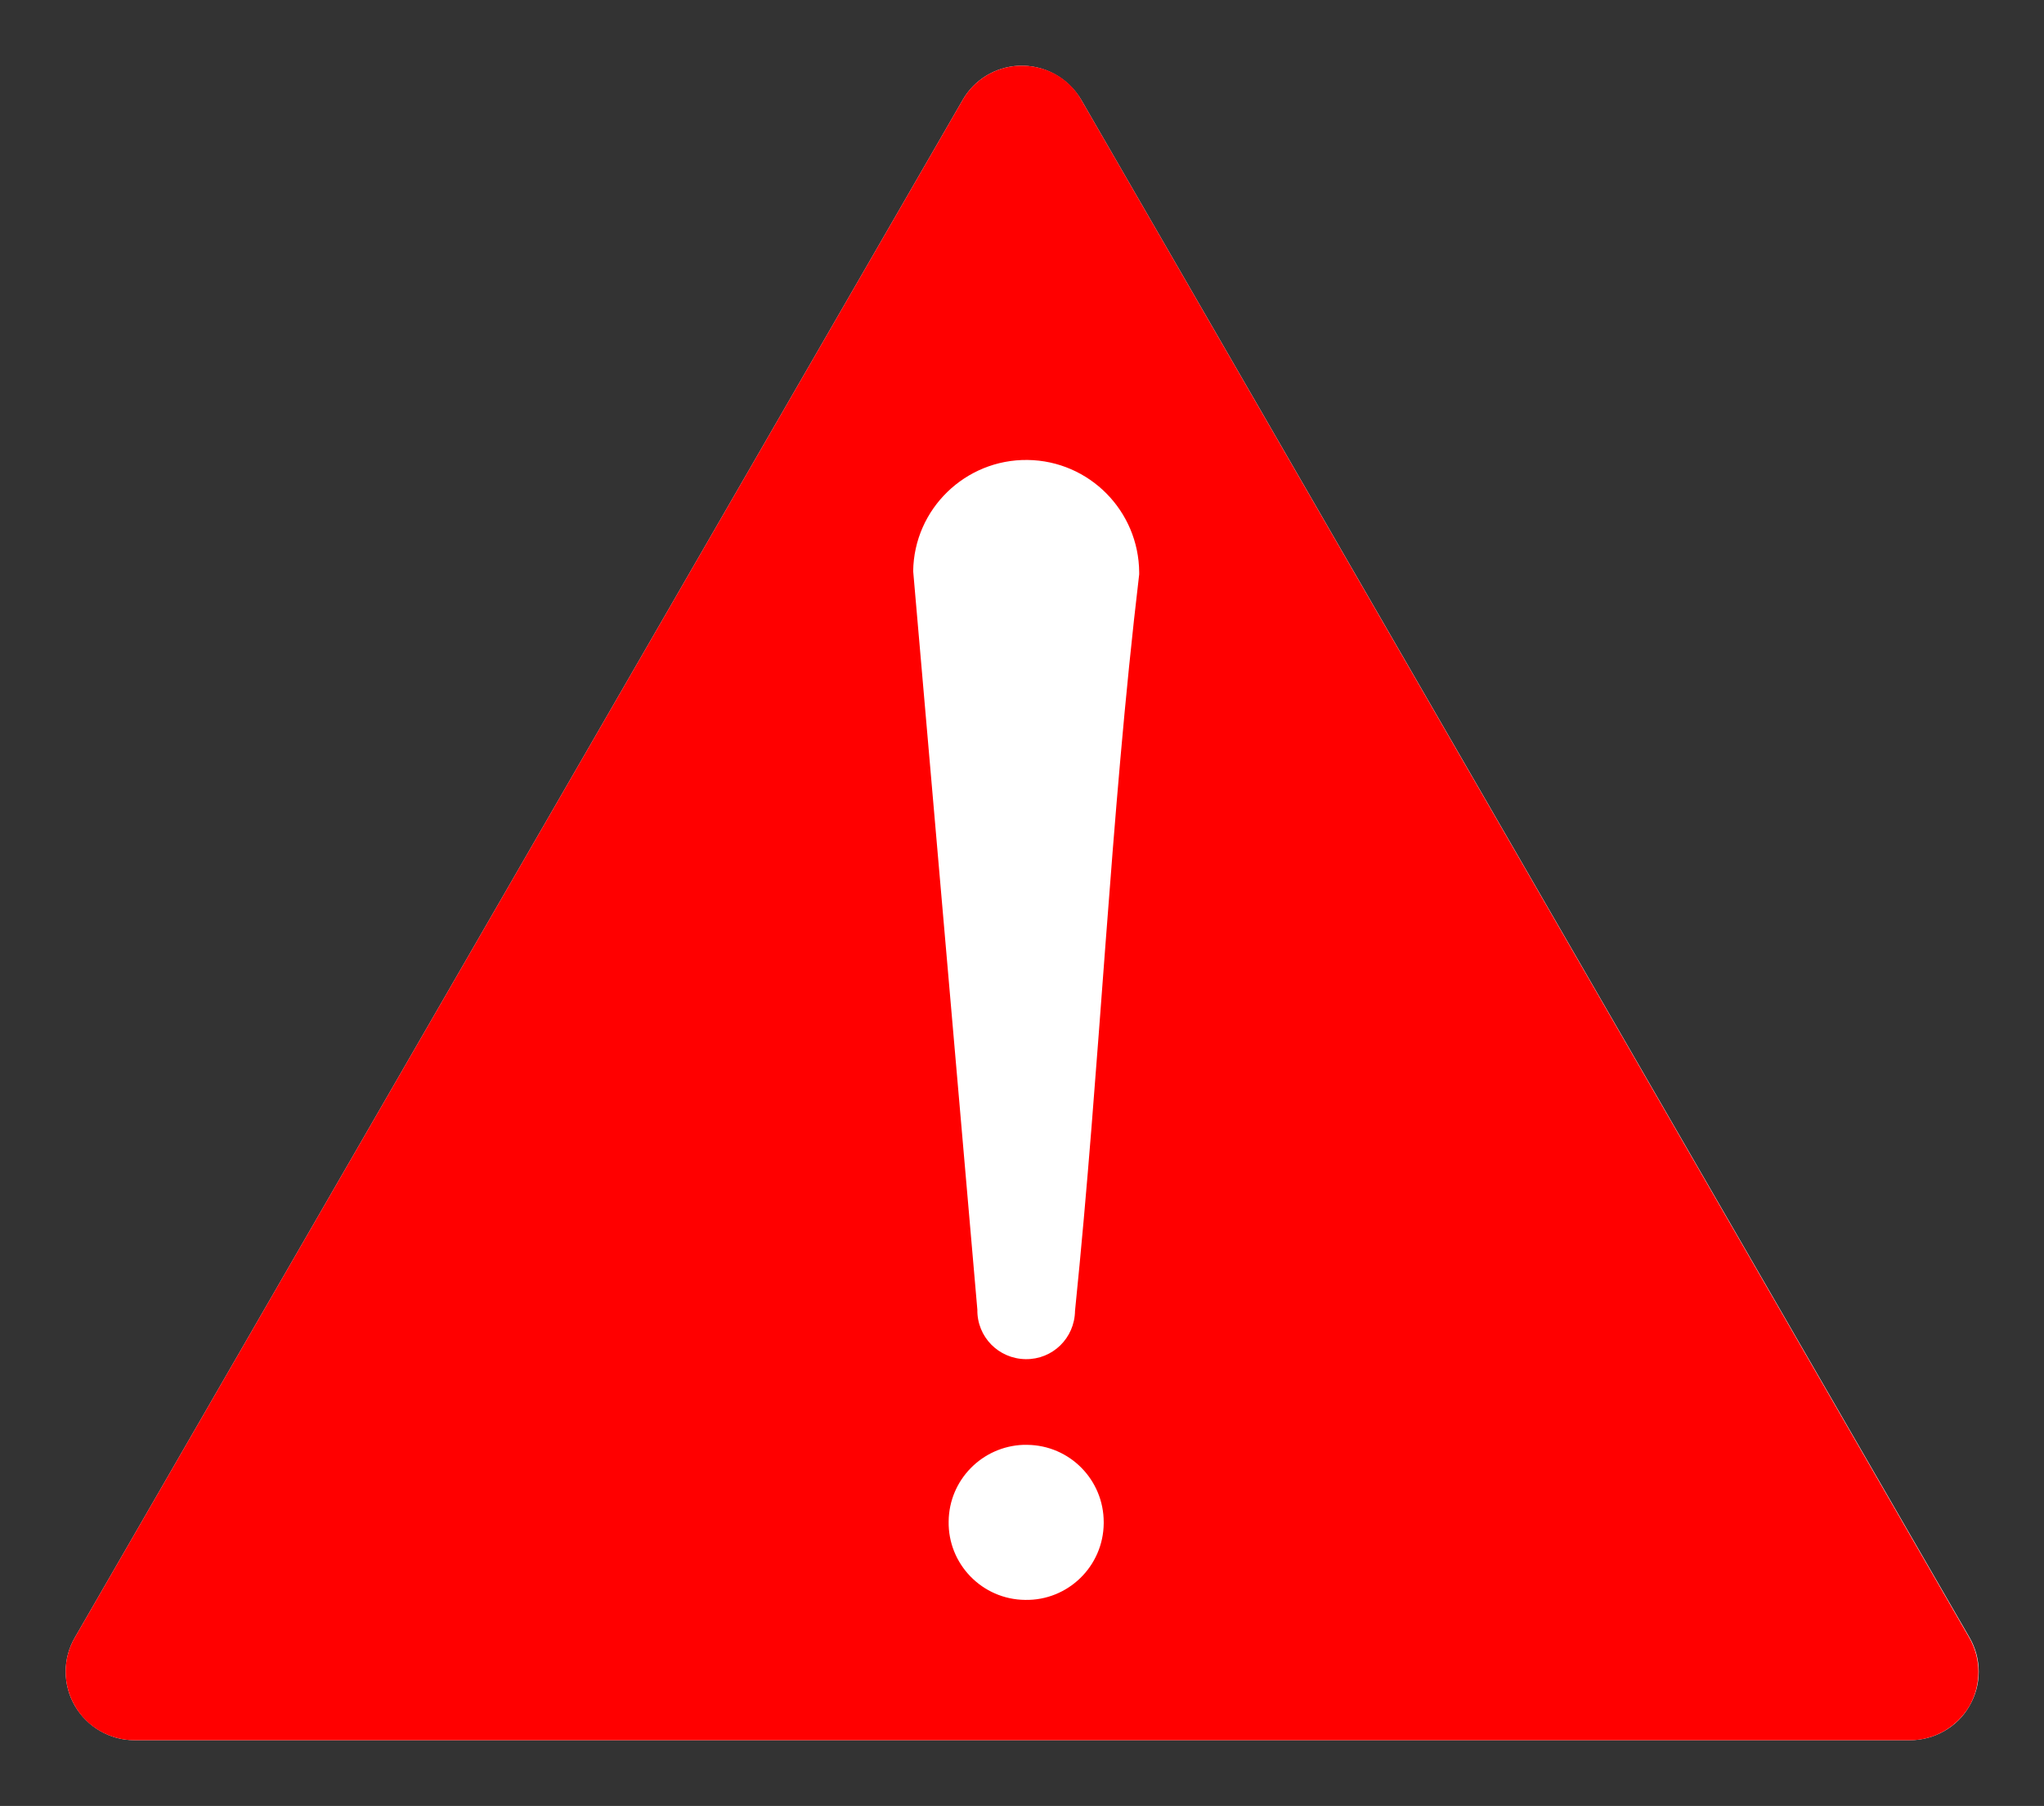
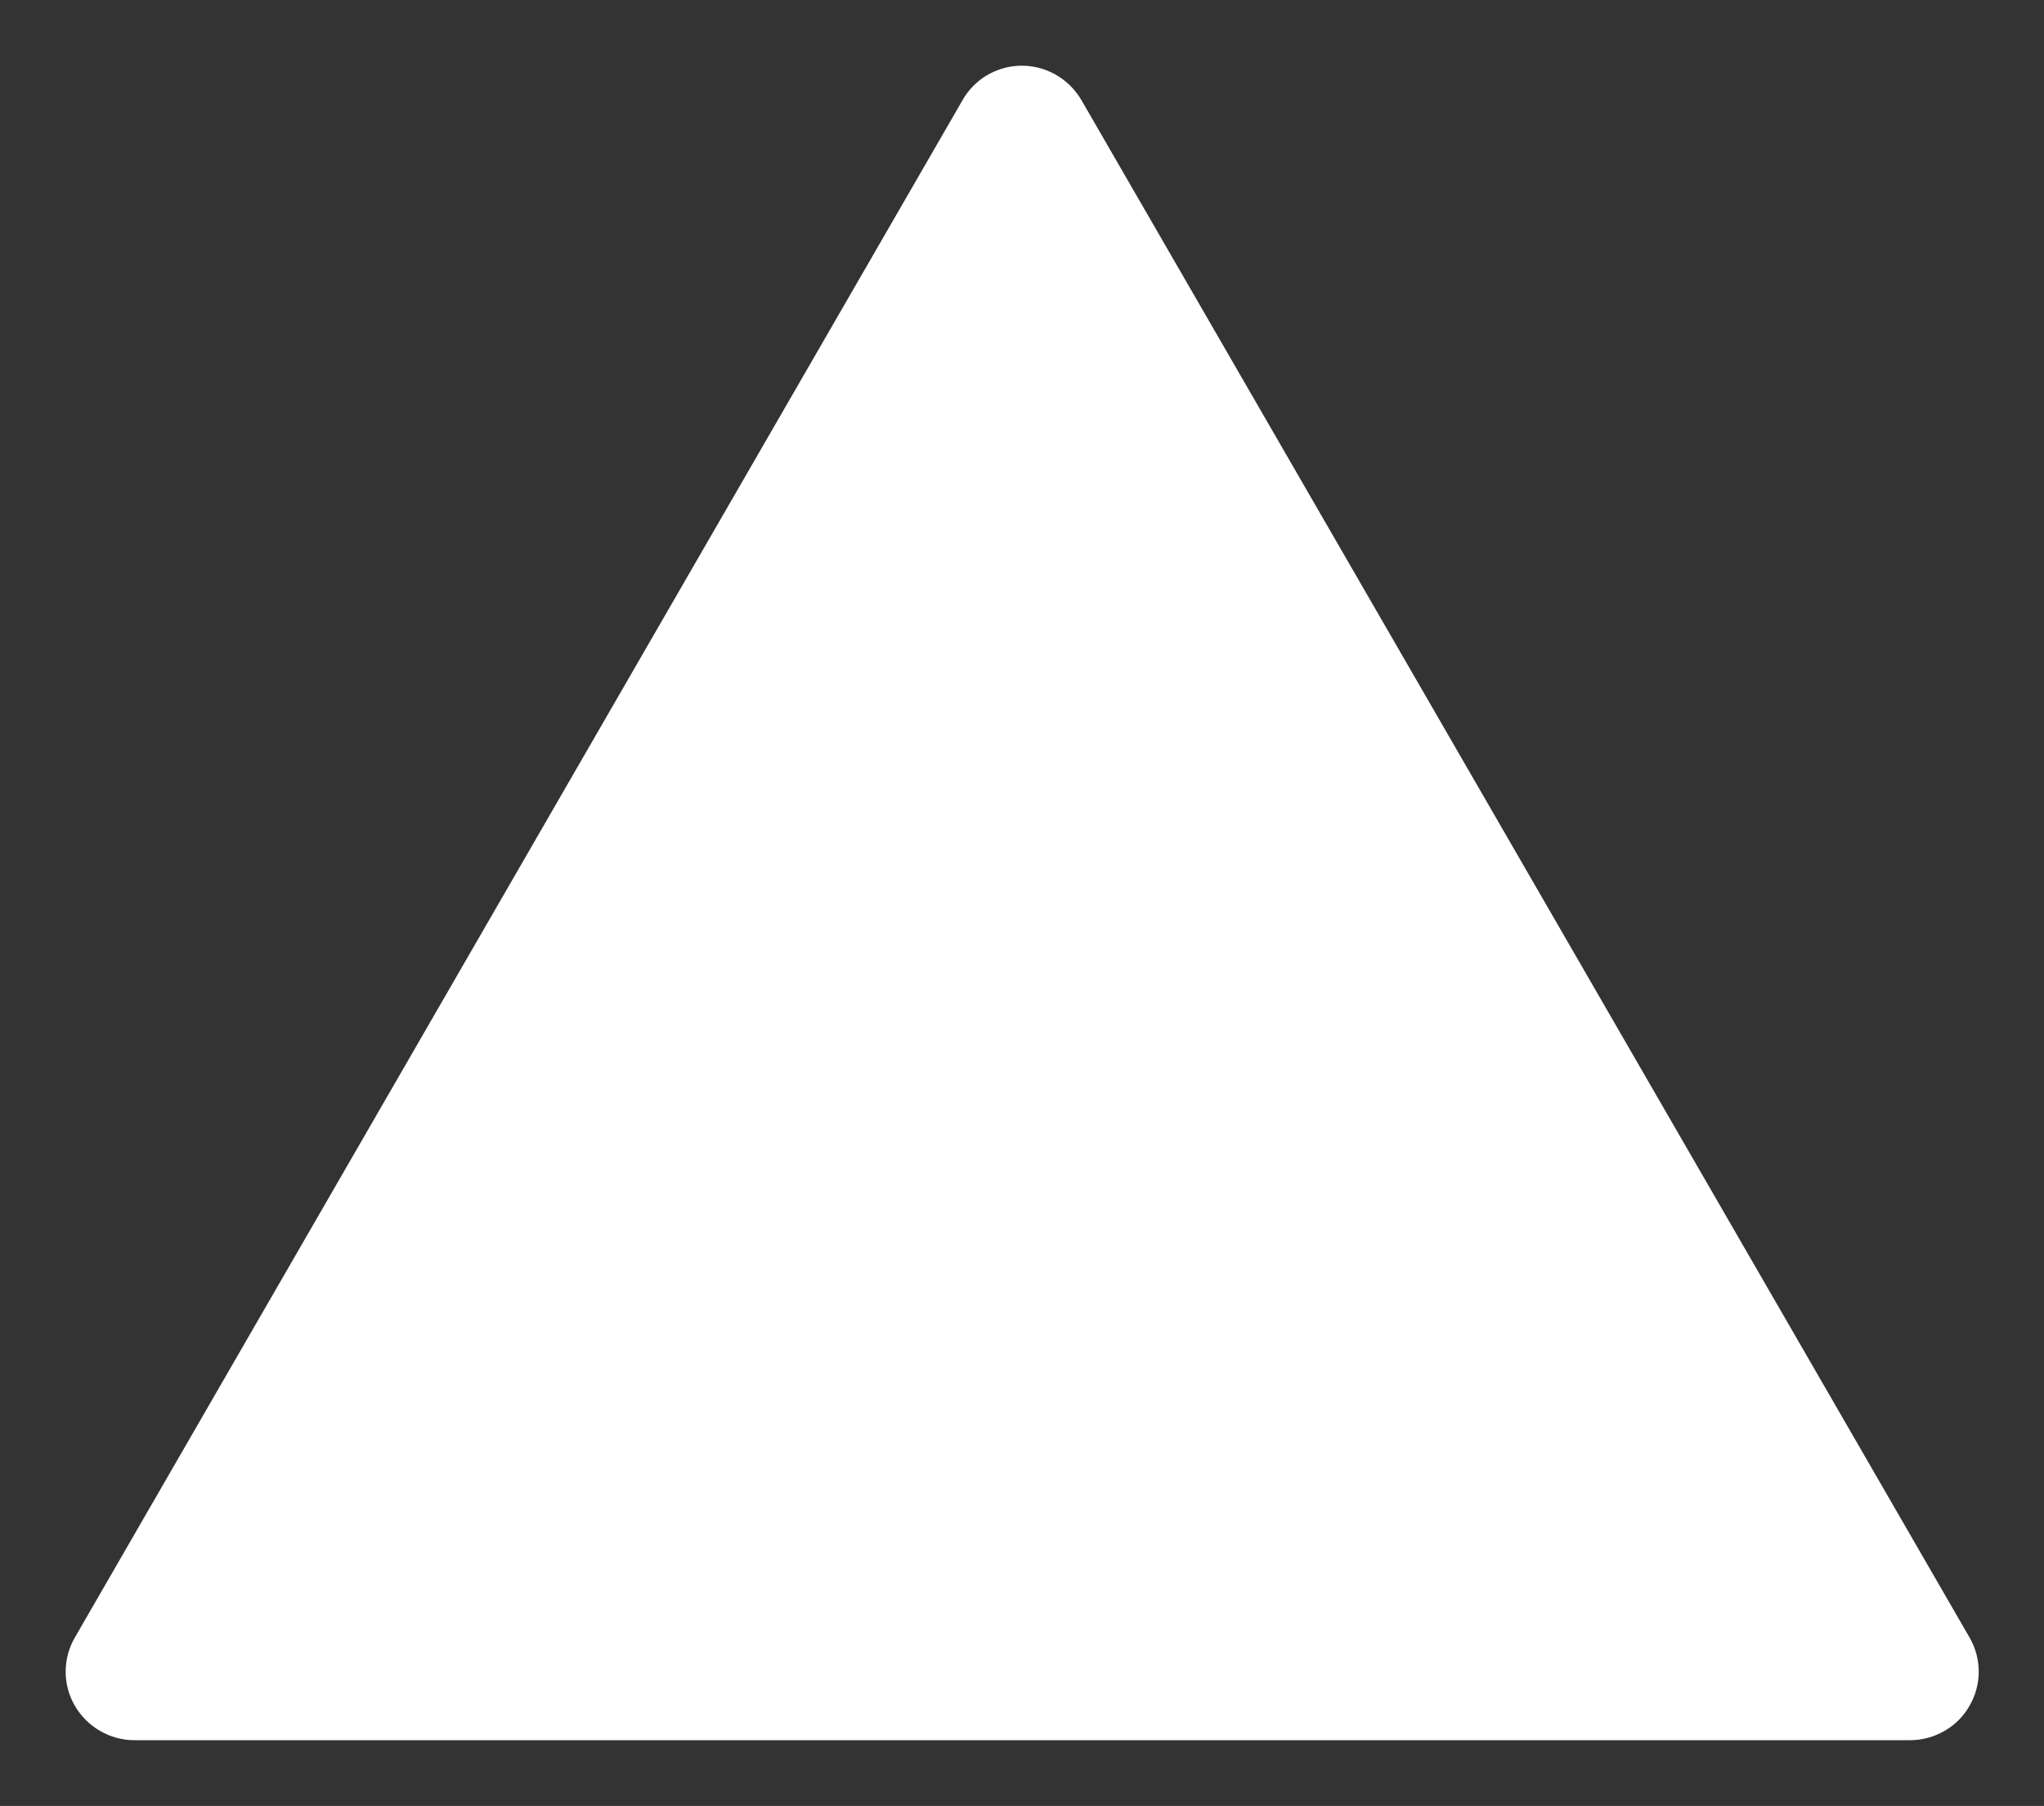
<svg xmlns="http://www.w3.org/2000/svg" xmlns:ns1="http://sodipodi.sourceforge.net/DTD/sodipodi-0.dtd" xmlns:ns2="http://www.inkscape.org/namespaces/inkscape" version="1.1" id="svg1903" x="0px" y="0px" viewBox="0 0 512.8 453.1" style="enable-background:new 0 0 512.8 453.1;" xml:space="preserve">
  <rect x="0" y="0" width="512.8" height="453.1" fill="#333333" stroke="none" />
  <style type="text/css">
	.st0{fill:#FFFFFF;}
	.st1{fill:#FF0000;}
</style>
  <ns1:namedview bordercolor="#666666" borderopacity="1" fit-margin-bottom="0" fit-margin-left="0" fit-margin-right="0" fit-margin-top="0" gridtolerance="10" guidetolerance="10" id="namedview10" ns2:current-layer="g3797" ns2:cx="262.24691" ns2:cy="7.8458468" ns2:pageopacity="0" ns2:pageshadow="2" ns2:window-height="1004" ns2:window-maximized="1" ns2:window-width="1280" ns2:window-x="-8" ns2:window-y="-8" ns2:zoom="0.50193189" objecttolerance="10" pagecolor="#ffffff" showgrid="false">
	</ns1:namedview>
  <g id="g2874" transform="translate(-1.2492967e-4,5.7530595e-4)">
</g>
  <g id="g2893" transform="translate(-1.2492967e-4,5.7530595e-4)">
</g>
  <g id="g3797" transform="translate(-1.2492967e-4,5.7530595e-4)">
    <path id="yellow" ns2:connector-curvature="0" class="st0" d="M271.3,25.1c-3.3-5.6-9.3-8.9-15.8-8.6   c-5.8,0.3-11.1,3.5-14,8.6L18.8,410.8c-3.1,5.3-3.1,11.9,0,17.2c3.1,5.3,8.8,8.6,14.9,8.6h445.5c6.1,0,11.9-3.3,14.9-8.6   c3.1-5.3,3.1-11.9,0-17.2L271.3,25.1L271.3,25.1z" />
-     <path id="boarder" ns2:connector-curvature="0" class="st1" d="M281.4,302L281.4,302C275,291,294.2,301.3,281.4,302   C270,302.6,287.1,292.1,281.4,302L281.4,302C275.4,312.4,275.4,291.6,281.4,302S269.4,302,281.4,302L281.4,302   C293.4,302,275.4,312.3,281.4,302C287.3,291.7,287.4,312.4,281.4,302L281.4,302z M494.1,428c-3.1,5.3-8.8,8.6-14.9,8.6H33.7   c-6.1,0-11.9-3.3-14.9-8.6c-3.1-5.3-3.1-11.9,0-17.2L241.5,25.1c2.9-5.1,8.2-8.3,14-8.6c6.5-0.3,12.6,2.9,15.8,8.6L494,410.8   C497.1,416.1,497.1,422.7,494.1,428z" />
    <path id="path3804" ns2:connector-curvature="0" class="st0" d="M257.8,115.4c-15.6-0.2-28.5,12.3-28.7,27.9l16.1,185.3   c-0.1,6.8,5.3,12.3,12.1,12.4s12.3-5.3,12.4-12.1c6.3-61.5,8.8-123.3,16.1-184.8v-0.5C285.7,128.2,273.3,115.6,257.8,115.4   L257.8,115.4z M256.7,362.5c-10.3,0.4-18.6,8.8-18.7,19.2c-0.2,10.7,8.4,19.6,19.2,19.7c10.7,0.2,19.6-8.4,19.7-19.2v-0.3   c0-10.6-8.5-19.3-19.2-19.4C257.4,362.5,257,362.5,256.7,362.5z" />
  </g>
</svg>